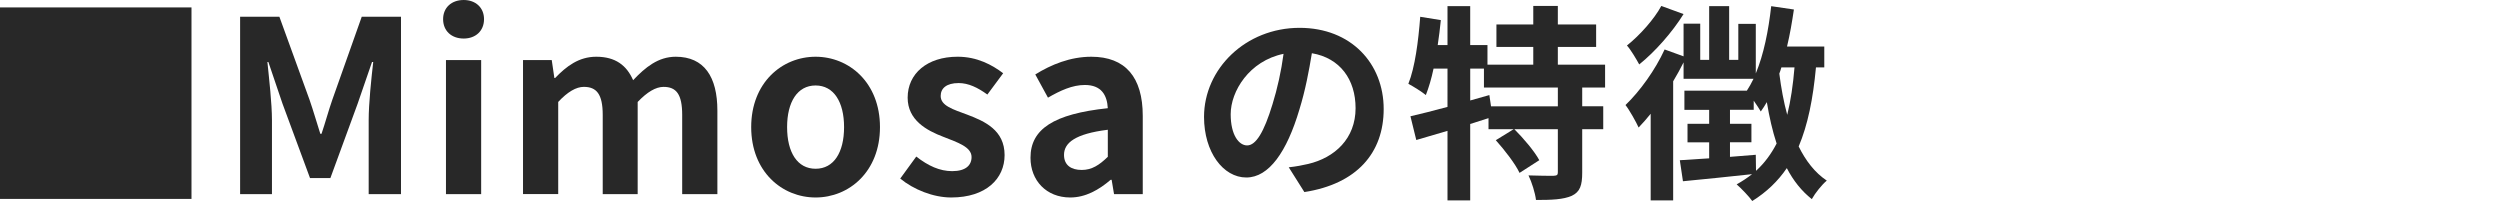
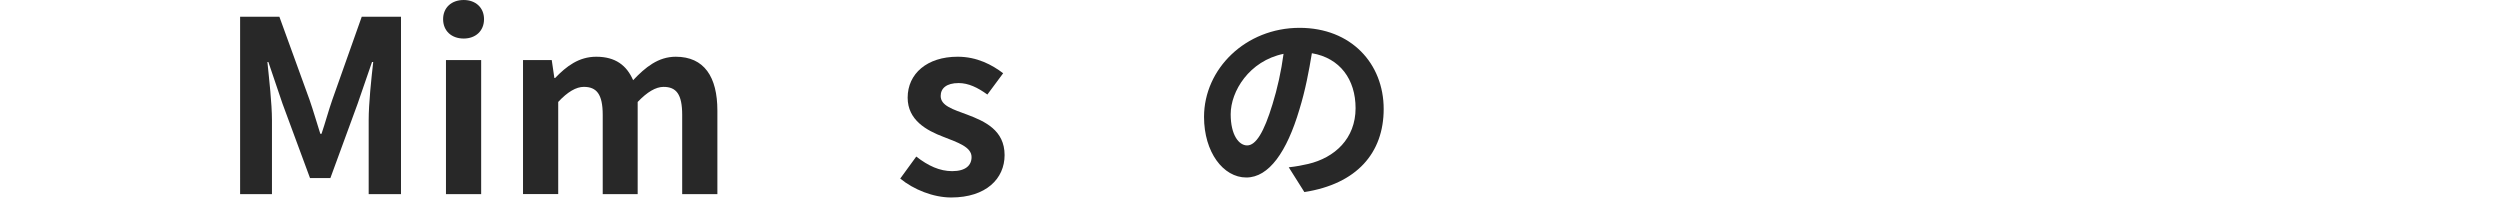
<svg xmlns="http://www.w3.org/2000/svg" version="1.1" id="レイヤー_1" x="0px" y="0px" width="204.145px" height="16.414px" viewBox="0 0 204.145 16.414" style="enable-background:new 0 0 204.145 16.414;" xml:space="preserve">
  <style type="text/css">
	.st0{fill:#282828;}
</style>
  <g>
    <g>
-       <path class="st0" d="M15.637,16.243H0V0.606h15.637V16.243z" />
      <path class="st0" d="M19.608,1.368h3.206l2.463,6.783c0.312,0.899,0.586,1.856,0.879,2.775h0.098    c0.313-0.919,0.567-1.876,0.88-2.775l2.404-6.783h3.206v14.484h-2.639v-6.04c0-1.368,0.215-3.382,0.371-4.75h-0.098l-1.173,3.401    l-2.228,6.079h-1.662l-2.248-6.079l-1.153-3.401h-0.079c0.137,1.368,0.372,3.382,0.372,4.75v6.04h-2.6V1.368z" />
      <path class="st0" d="M36.183,1.564C36.183,0.626,36.867,0,37.864,0c0.977,0,1.661,0.626,1.661,1.564    c0,0.957-0.684,1.583-1.661,1.583C36.867,3.147,36.183,2.521,36.183,1.564z M36.417,4.906h2.874v10.946h-2.874V4.906z" />
      <path class="st0" d="M42.708,4.906h2.346l0.215,1.466h0.059c0.918-0.957,1.935-1.739,3.362-1.739c1.564,0,2.482,0.704,3.01,1.916    c0.997-1.056,2.052-1.916,3.479-1.916c2.326,0,3.401,1.642,3.401,4.398v6.821h-2.874v-6.47c0-1.701-0.489-2.287-1.524-2.287    c-0.625,0-1.329,0.41-2.111,1.231v7.525h-2.854v-6.47c0-1.701-0.508-2.287-1.544-2.287c-0.625,0-1.329,0.41-2.091,1.231v7.525    h-2.874V4.906z" />
-       <path class="st0" d="M61.341,10.38c0-3.636,2.521-5.747,5.258-5.747c2.736,0,5.258,2.111,5.258,5.747s-2.521,5.746-5.258,5.746    C63.863,16.126,61.341,14.016,61.341,10.38z M68.925,10.38c0-2.053-0.84-3.401-2.326-3.401c-1.486,0-2.326,1.349-2.326,3.401    c0,2.071,0.84,3.4,2.326,3.4C68.085,13.78,68.925,12.451,68.925,10.38z" />
      <path class="st0" d="M73.511,14.582l1.31-1.798c0.977,0.762,1.916,1.191,2.932,1.191c1.094,0,1.583-0.469,1.583-1.152    c0-0.821-1.134-1.192-2.287-1.643c-1.388-0.527-2.932-1.368-2.932-3.205c0-1.955,1.583-3.343,4.085-3.343    c1.583,0,2.815,0.665,3.714,1.349l-1.29,1.74c-0.782-0.567-1.544-0.938-2.346-0.938c-0.997,0-1.466,0.43-1.466,1.056    c0,0.801,1.017,1.094,2.17,1.524c1.446,0.547,3.049,1.271,3.049,3.303c0,1.916-1.505,3.46-4.359,3.46    C76.208,16.126,74.606,15.481,73.511,14.582z" />
-       <path class="st0" d="M84.148,12.882c0-2.346,1.896-3.577,6.313-4.047c-0.059-1.074-0.528-1.896-1.876-1.896    c-1.017,0-1.994,0.449-3.01,1.036l-1.036-1.896c1.29-0.801,2.854-1.446,4.574-1.446c2.775,0,4.202,1.661,4.202,4.828v6.392H90.97    l-0.196-1.173h-0.078c-0.958,0.821-2.052,1.446-3.303,1.446C85.438,16.126,84.148,14.738,84.148,12.882z M90.462,12.804v-2.209    c-2.678,0.332-3.577,1.075-3.577,2.052c0,0.86,0.606,1.231,1.446,1.231C89.152,13.878,89.758,13.487,90.462,12.804z" />
      <path class="st0" d="M106.512,15.683l-1.275-2.022c0.646-0.068,1.122-0.17,1.581-0.272c2.176-0.51,3.876-2.073,3.876-4.556    c0-2.346-1.274-4.097-3.569-4.487c-0.238,1.445-0.527,3.009-1.021,4.606c-1.02,3.434-2.481,5.542-4.334,5.542    c-1.887,0-3.451-2.074-3.451-4.947c0-3.926,3.399-7.274,7.802-7.274c4.215,0,6.868,2.923,6.868,6.629    C112.989,12.487,110.795,15.02,106.512,15.683z M101.837,11.875c0.714,0,1.377-1.071,2.074-3.365    c0.391-1.258,0.714-2.703,0.901-4.114c-2.805,0.578-4.317,3.06-4.317,4.93C100.495,11.042,101.174,11.875,101.837,11.875z" />
-       <path class="st0" d="M129.2,7.149v1.53h1.717v1.869H129.2v3.553c0,1.021-0.17,1.564-0.85,1.887    c-0.697,0.307-1.649,0.341-2.924,0.341c-0.068-0.578-0.34-1.445-0.612-2.006c0.851,0.033,1.769,0.033,2.04,0.033    c0.289-0.017,0.357-0.067,0.357-0.289v-3.519h-3.553c0.748,0.748,1.632,1.785,2.039,2.533l-1.614,1.037    c-0.34-0.731-1.207-1.854-1.938-2.669l1.462-0.901h-2.057v-0.9c-0.493,0.153-1.003,0.323-1.495,0.476v6.238h-1.854v-5.677    c-0.918,0.271-1.784,0.526-2.55,0.748l-0.476-1.938c0.833-0.187,1.887-0.459,3.025-0.765V5.603h-1.139    c-0.17,0.816-0.391,1.547-0.629,2.159c-0.306-0.255-1.037-0.714-1.428-0.918c0.544-1.36,0.815-3.468,0.969-5.474l1.683,0.272    c-0.067,0.68-0.152,1.359-0.255,2.039h0.799V0.503h1.854v3.179h1.41v1.598h3.74V3.835h-3.009V1.999h3.009V0.486h2.006v1.513h3.127    v1.836h-3.127v1.444h3.858v1.87H129.2z M127.211,7.149h-6.035V5.603h-1.121v2.601l1.563-0.441l0.136,0.918h5.457V7.149z" />
-       <path class="st0" d="M148.288,5.501c-0.238,2.566-0.663,4.691-1.411,6.459c0.578,1.173,1.326,2.142,2.295,2.788    c-0.392,0.322-0.952,1.02-1.224,1.513c-0.833-0.663-1.514-1.513-2.04-2.533c-0.731,1.071-1.649,1.955-2.822,2.687    c-0.237-0.341-0.9-1.037-1.274-1.36c0.459-0.255,0.867-0.527,1.258-0.833c-2.006,0.221-4.062,0.425-5.644,0.578l-0.255-1.717    l2.396-0.153V11.62h-1.768v-1.513h1.768V8.969h-2.022V7.404h5.1c0.187-0.289,0.374-0.611,0.544-0.969h-5.712V5.093    c-0.255,0.51-0.544,1.037-0.85,1.547v9.723h-1.836V9.291c-0.323,0.408-0.663,0.782-0.985,1.122    c-0.188-0.425-0.748-1.428-1.071-1.836c1.189-1.139,2.431-2.872,3.195-4.538l1.547,0.561V1.931h1.36v2.958h0.73V0.503h1.632v4.386    h0.748v-2.94h1.428v4.046c0.646-1.547,1.037-3.502,1.258-5.491l1.854,0.272c-0.153,1.02-0.323,2.04-0.562,3.025h3.043v1.7H148.288    z M137.476,1.149c-0.918,1.479-2.328,3.076-3.62,4.113c-0.222-0.408-0.681-1.189-1.003-1.547c1.054-0.833,2.243-2.176,2.805-3.229    L137.476,1.149z M143.392,13.949c0.696-0.629,1.24-1.377,1.683-2.228c-0.34-1.036-0.595-2.158-0.799-3.382    c-0.153,0.271-0.323,0.526-0.493,0.765c-0.119-0.204-0.34-0.544-0.578-0.884v0.748h-1.938v1.139h1.751v1.513h-1.751v1.189    c0.697-0.051,1.394-0.118,2.107-0.17L143.392,13.949z M145.465,5.501c-0.051,0.17-0.102,0.34-0.17,0.51    c0.153,1.189,0.357,2.312,0.646,3.365c0.288-1.155,0.476-2.447,0.595-3.875H145.465z" />
    </g>
  </g>
</svg>